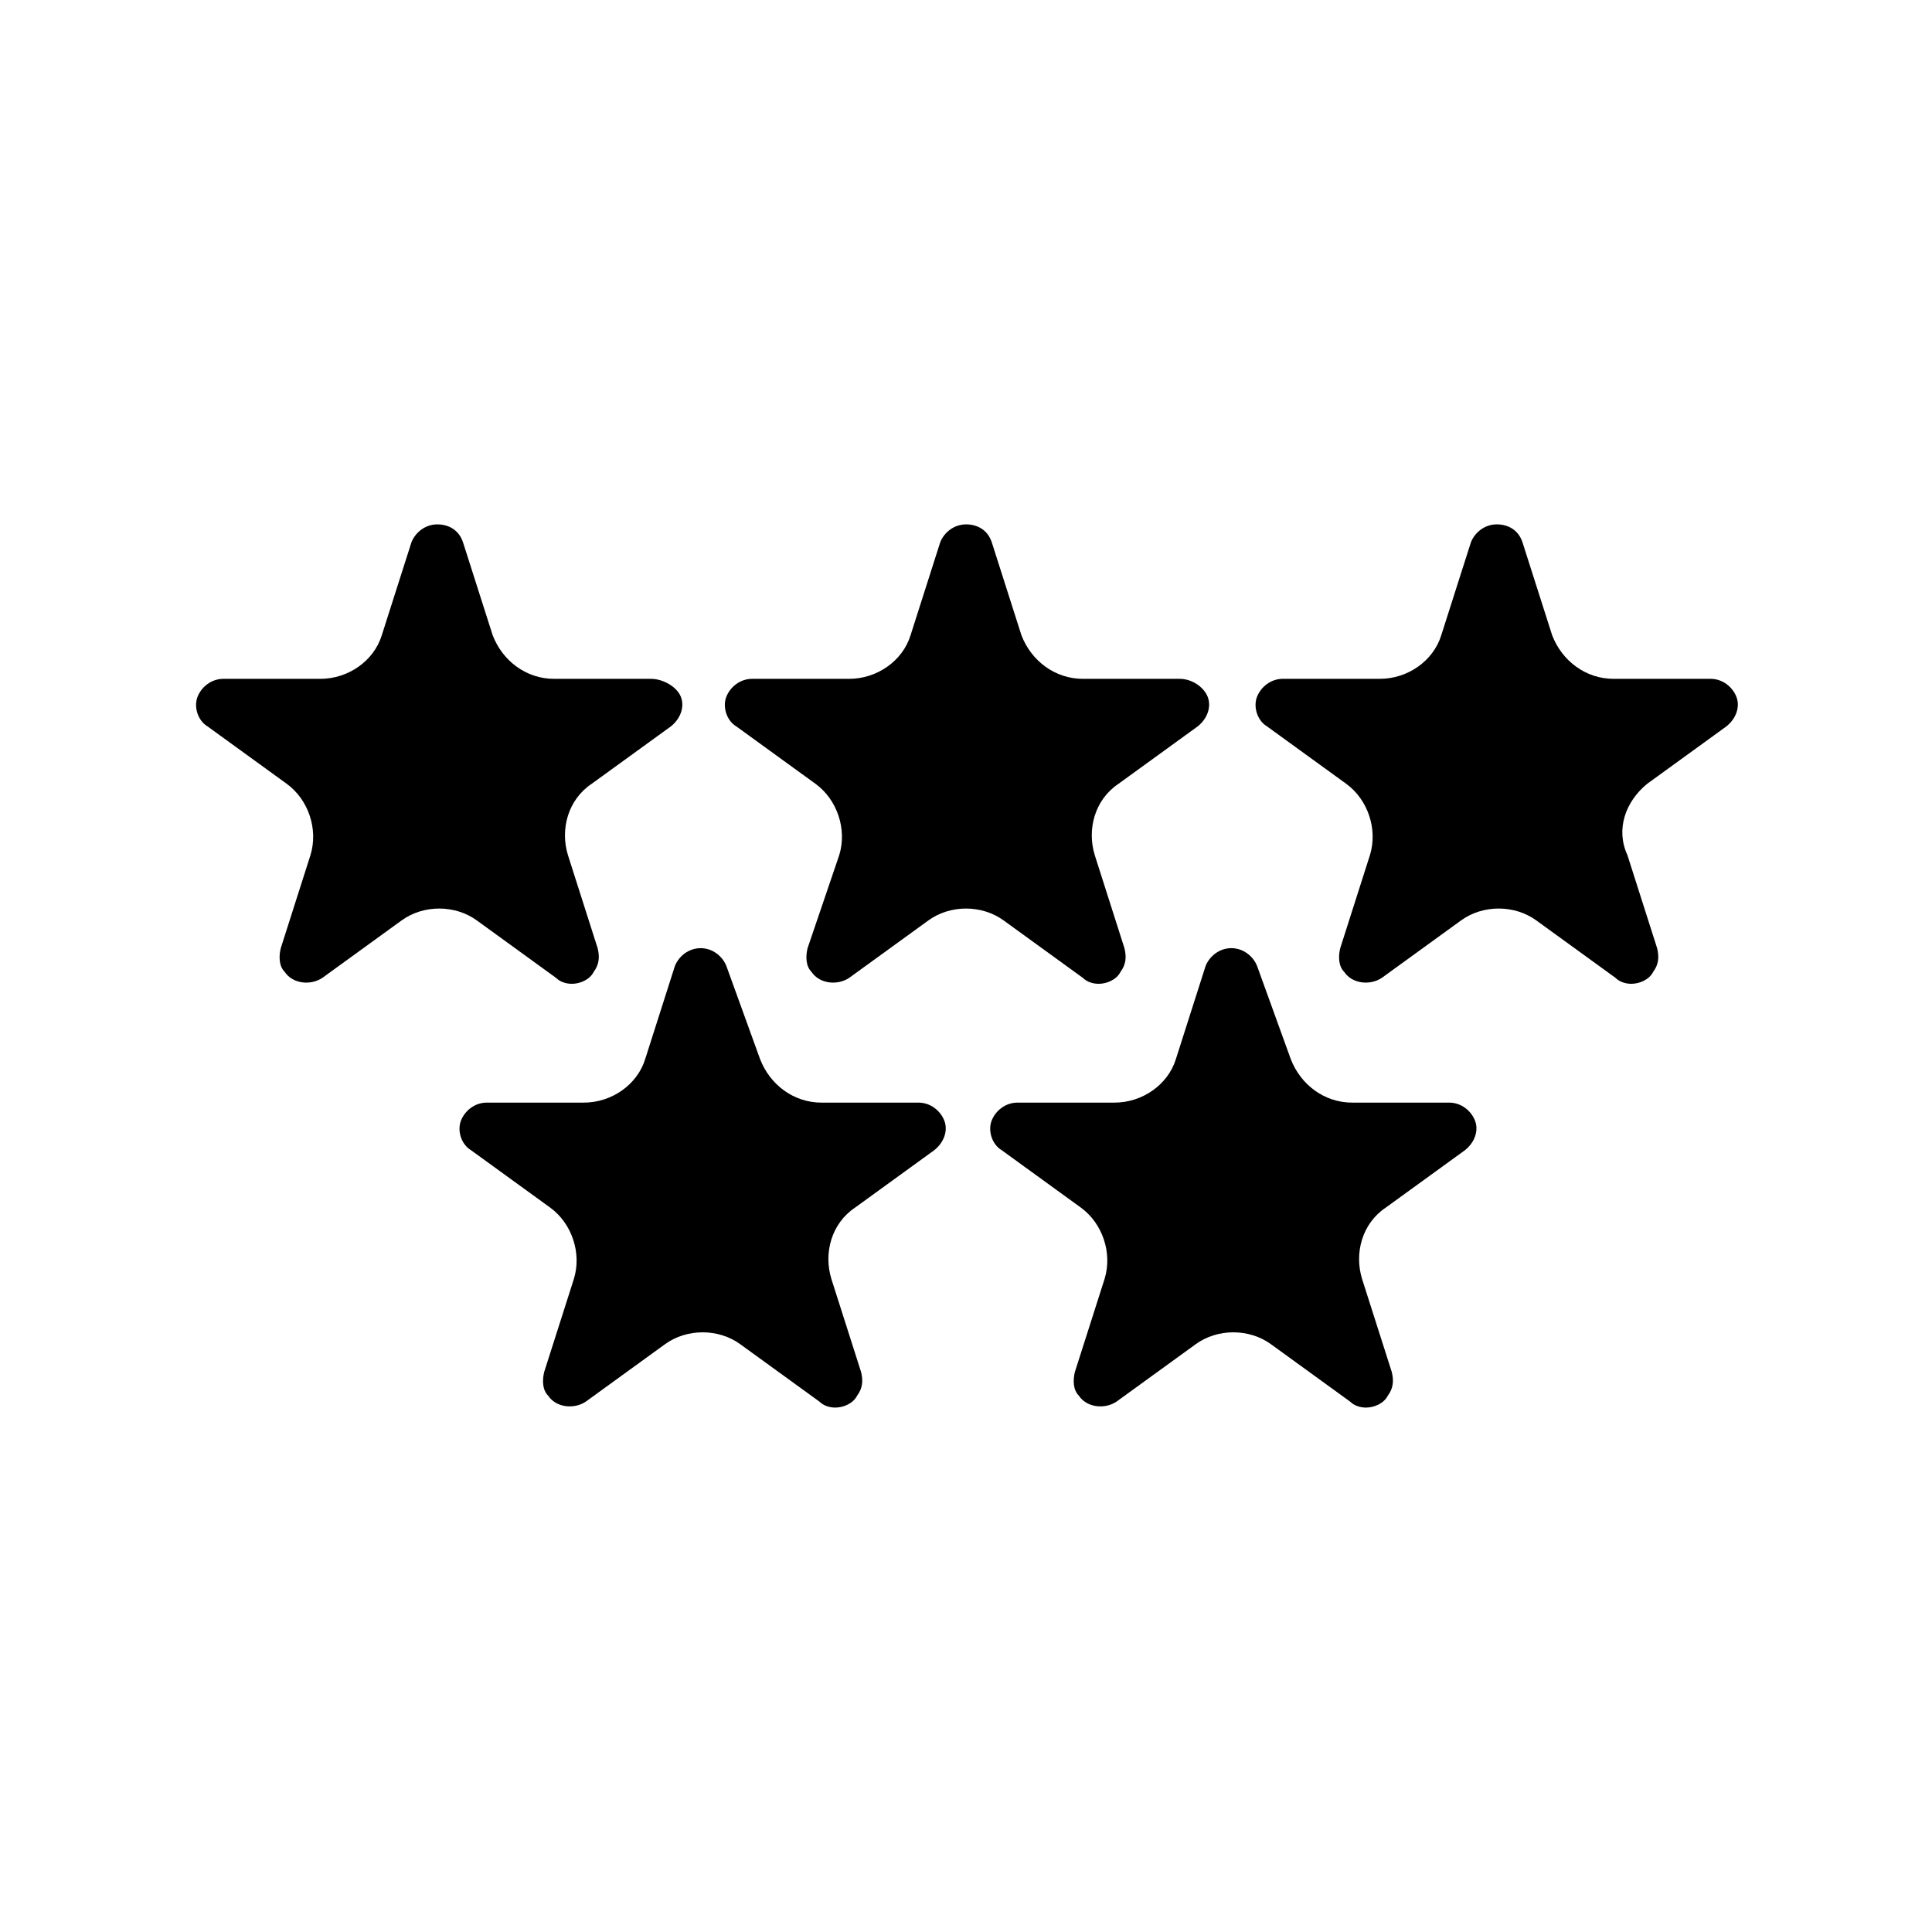
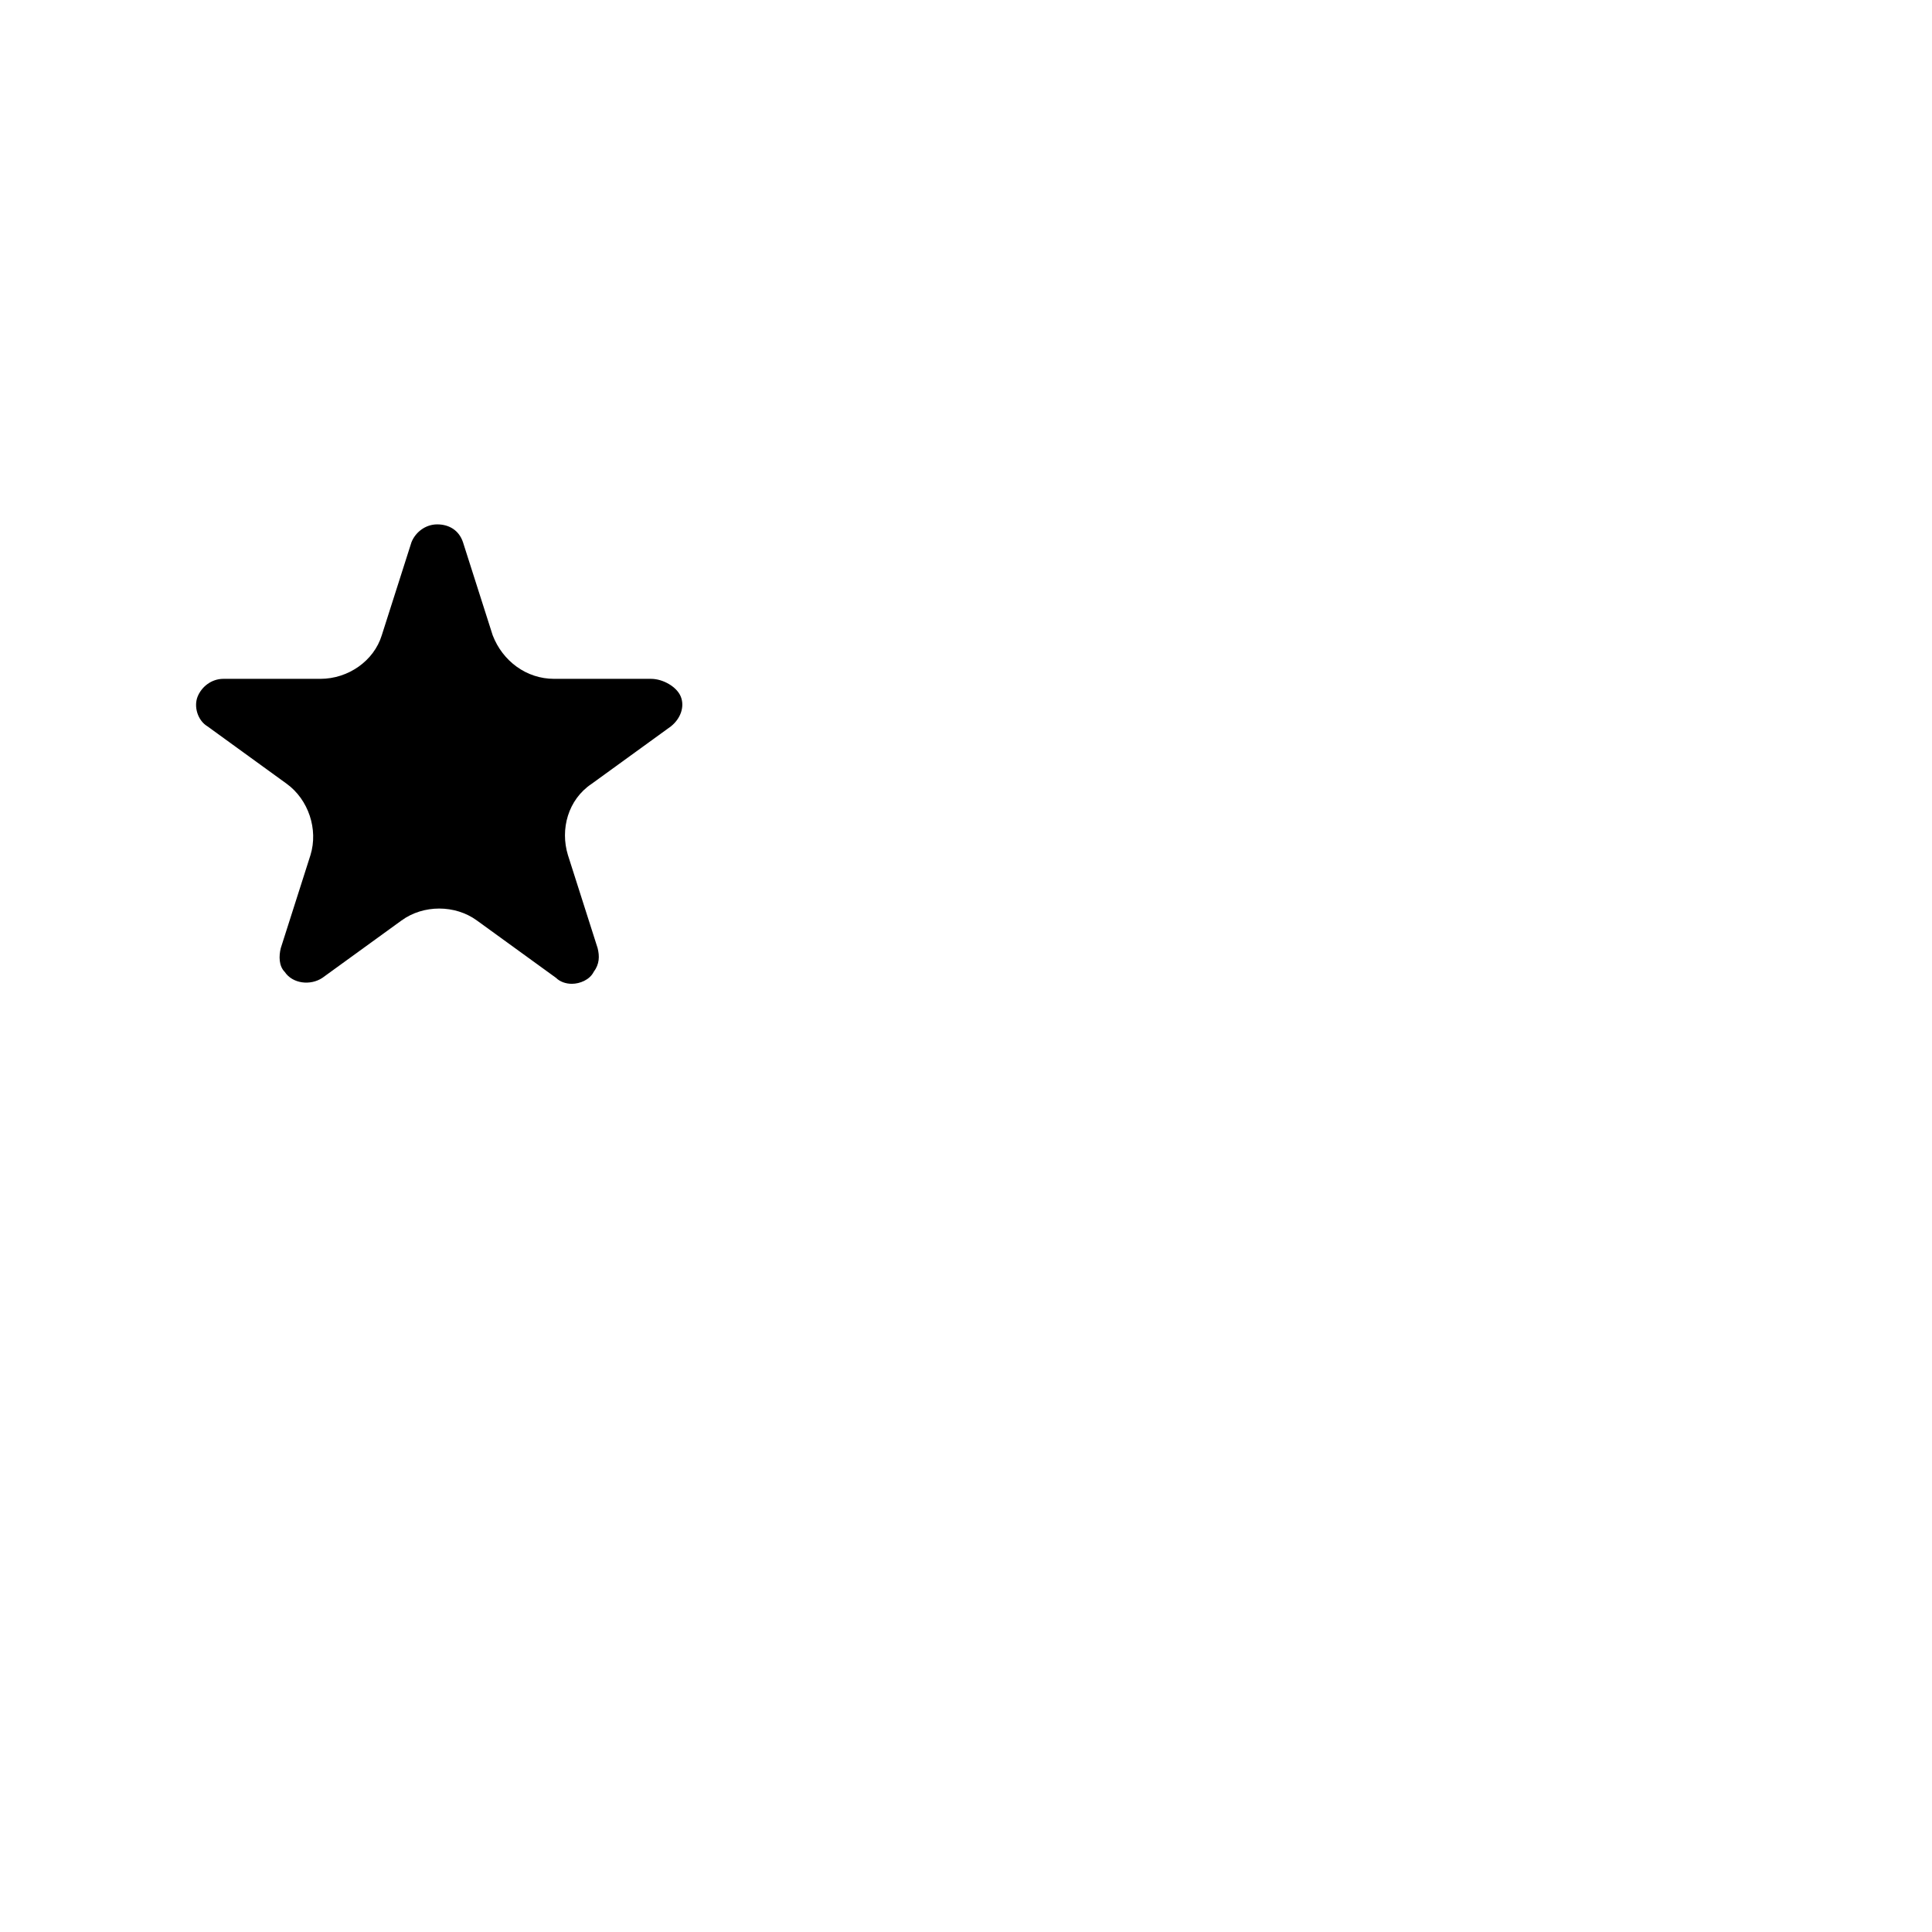
<svg xmlns="http://www.w3.org/2000/svg" fill="#000000" width="800px" height="800px" version="1.1" viewBox="144 144 512 512">
  <g>
-     <path d="m329.68 395.27c-3.148 0-5.773 2.098-6.824 4.723l-7.871 24.664c-2.098 6.824-8.922 11.547-16.27 11.547h-25.715c-3.148 0-5.773 2.098-6.824 4.723s0 6.297 2.625 7.871l20.992 15.219c5.773 4.199 8.398 12.07 6.297 18.895l-7.871 24.664c-0.523 2.098-0.523 4.723 1.051 6.297 2.098 3.148 6.824 3.672 9.973 1.574l20.992-15.219c5.773-4.199 14.168-4.199 19.941 0l20.992 15.219c1.051 1.051 2.625 1.574 4.199 1.574 2.098 0 4.723-1.051 5.773-3.148 1.574-2.098 1.574-4.199 1.051-6.297l-7.871-24.664c-2.098-6.824 0-14.695 6.297-18.895l20.992-15.219c2.625-2.098 3.672-5.246 2.625-7.871-1.051-2.625-3.672-4.723-6.824-4.723h-25.715c-7.348 0-13.645-4.723-16.27-11.547l-8.926-24.66c-1.047-2.625-3.672-4.727-6.82-4.727z" />
-     <path d="m470.32 395.27c-3.148 0-5.773 2.098-6.824 4.723l-7.871 24.664c-2.098 6.824-8.922 11.547-16.27 11.547h-25.715c-3.148 0-5.773 2.098-6.824 4.723-1.051 2.625 0 6.297 2.625 7.871l20.992 15.219c5.773 4.199 8.398 12.07 6.297 18.895l-7.871 24.664c-0.523 2.098-0.523 4.723 1.051 6.297 2.098 3.148 6.824 3.672 9.973 1.574l20.992-15.219c5.773-4.199 14.168-4.199 19.941 0l20.992 15.219c1.051 1.051 2.625 1.574 4.199 1.574 2.098 0 4.723-1.051 5.773-3.148 1.574-2.098 1.574-4.199 1.051-6.297l-7.871-24.664c-2.098-6.824 0-14.695 6.297-18.895l20.992-15.219c2.625-2.098 3.672-5.246 2.625-7.871-1.051-2.625-3.672-4.723-6.824-4.723h-25.715c-7.348 0-13.645-4.723-16.27-11.547l-8.922-24.66c-1.051-2.625-3.672-4.727-6.824-4.727z" />
    <path d="m316.55 323.9h-25.715c-7.348 0-13.645-4.723-16.27-11.547l-7.871-24.664c-1.051-3.148-3.672-4.723-6.824-4.723-3.148 0-5.773 2.098-6.824 4.723l-7.871 24.664c-2.098 6.824-8.922 11.547-16.27 11.547h-25.715c-3.148 0-5.773 2.098-6.824 4.723-1.051 2.625 0 6.297 2.625 7.871l20.992 15.219c5.773 4.199 8.398 12.07 6.297 18.895l-7.871 24.664c-0.523 2.098-0.523 4.723 1.051 6.297 2.098 3.148 6.824 3.672 9.973 1.574l20.992-15.219c5.773-4.199 14.168-4.199 19.941 0l20.992 15.219c1.051 1.051 2.625 1.574 4.199 1.574 2.098 0 4.723-1.051 5.773-3.148 1.574-2.098 1.574-4.199 1.051-6.297l-7.871-24.664c-2.098-6.824 0-14.695 6.297-18.895l20.992-15.219c2.625-2.098 3.672-5.246 2.625-7.871-1.051-2.625-4.727-4.723-7.875-4.723z" />
-     <path d="m456.68 323.9h-25.715c-7.348 0-13.645-4.723-16.27-11.547l-7.871-24.664c-1.051-3.148-3.672-4.723-6.824-4.723-3.148 0-5.773 2.098-6.824 4.723l-7.871 24.664c-2.098 6.824-8.922 11.547-16.27 11.547h-25.715c-3.148 0-5.773 2.098-6.824 4.723-1.051 2.625 0 6.297 2.625 7.871l20.992 15.219c5.773 4.199 8.398 12.07 6.297 18.895l-8.391 24.664c-0.523 2.098-0.523 4.723 1.051 6.297 2.098 3.148 6.824 3.672 9.973 1.574l20.992-15.219c5.773-4.199 14.168-4.199 19.941 0l20.992 15.219c1.051 1.051 2.625 1.574 4.199 1.574 2.098 0 4.723-1.051 5.773-3.148 1.574-2.098 1.574-4.199 1.051-6.297l-7.871-24.664c-2.098-6.824 0-14.695 6.297-18.895l20.992-15.219c2.625-2.098 3.672-5.246 2.625-7.871-1.055-2.625-4.207-4.723-7.356-4.723z" />
-     <path d="m580.53 351.71 20.992-15.219c2.625-2.098 3.672-5.246 2.625-7.871-1.051-2.625-3.672-4.723-6.824-4.723h-25.715c-7.348 0-13.645-4.723-16.27-11.547l-7.871-24.664c-1.051-3.148-3.672-4.723-6.824-4.723-3.148 0-5.773 2.098-6.824 4.723l-7.871 24.664c-2.098 6.824-8.922 11.547-16.27 11.547h-25.715c-3.148 0-5.773 2.098-6.824 4.723s0 6.297 2.625 7.871l20.992 15.219c5.773 4.199 8.398 12.07 6.297 18.895l-7.871 24.664c-0.523 2.098-0.523 4.723 1.051 6.297 2.098 3.148 6.824 3.672 9.973 1.574l20.992-15.219c5.773-4.199 14.168-4.199 19.941 0l20.992 15.219c1.051 1.051 2.625 1.574 4.199 1.574 2.098 0 4.723-1.051 5.773-3.148 1.574-2.098 1.574-4.199 1.051-6.297l-7.871-24.664c-3.152-6.82-0.527-14.168 5.246-18.895z" />
  </g>
</svg>